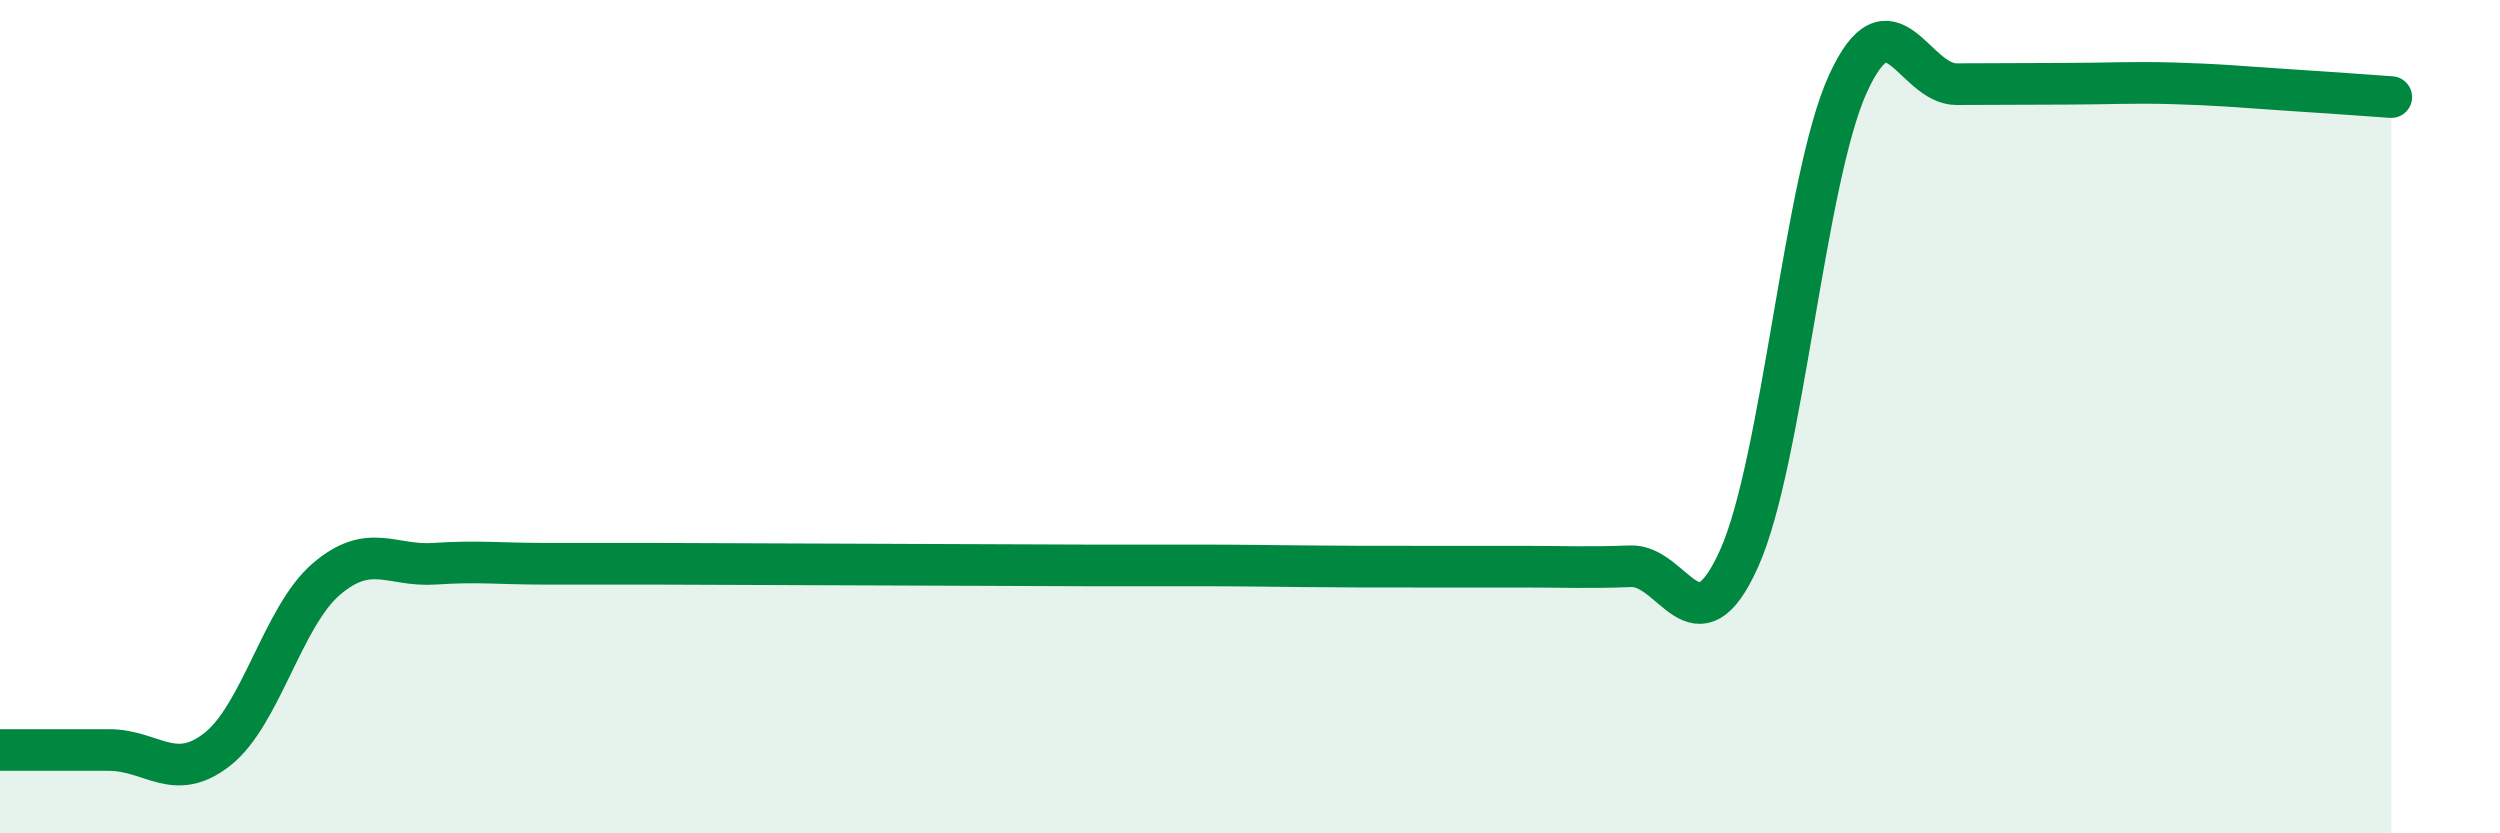
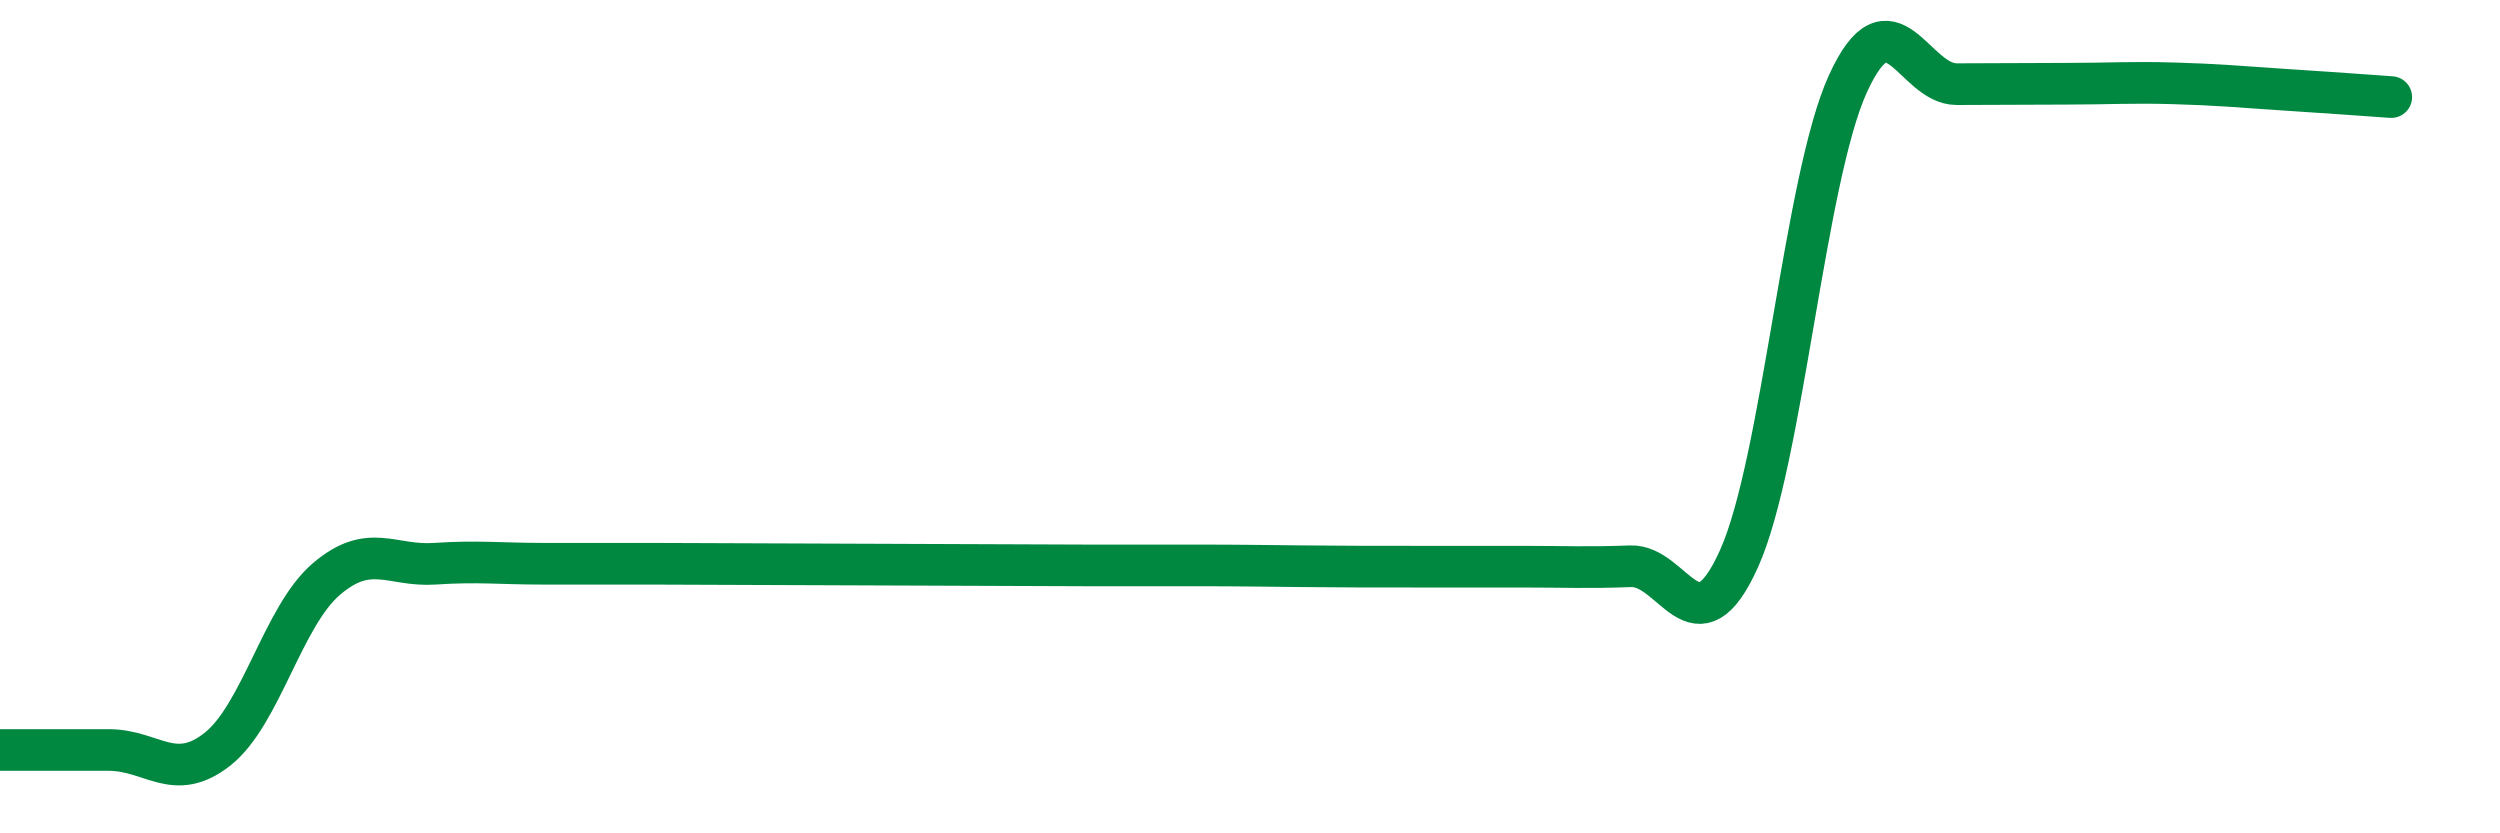
<svg xmlns="http://www.w3.org/2000/svg" width="60" height="20" viewBox="0 0 60 20">
-   <path d="M 0,18 C 0.52,18 1.57,18 2.61,18 C 3.65,18 4.18,18.8 5.22,17.98 C 6.26,17.16 6.79,14.79 7.83,13.9 C 8.87,13.01 9.39,13.6 10.43,13.53 C 11.47,13.46 12,13.53 13.04,13.53 C 14.08,13.53 14.61,13.53 15.65,13.53 C 16.69,13.53 17.22,13.54 18.26,13.54 C 19.3,13.54 19.83,13.55 20.87,13.55 C 21.91,13.55 22.44,13.56 23.48,13.56 C 24.52,13.56 25.05,13.57 26.09,13.57 C 27.13,13.57 27.66,13.57 28.7,13.57 C 29.74,13.57 30.26,13.58 31.3,13.59 C 32.34,13.6 32.87,13.6 33.91,13.6 C 34.95,13.6 35.48,13.6 36.52,13.6 C 37.56,13.6 38.09,13.63 39.13,13.59 C 40.17,13.55 40.7,15.72 41.74,13.4 C 42.78,11.08 43.31,4.29 44.35,2.01 C 45.39,-0.27 45.92,2.02 46.96,2.02 C 48,2.02 48.53,2.01 49.57,2.01 C 50.61,2.01 51.13,1.97 52.17,2 C 53.21,2.03 53.74,2.08 54.78,2.15 C 55.82,2.22 56.87,2.29 57.39,2.33L57.39 20L0 20Z" fill="#008740" opacity="0.1" stroke-linecap="round" stroke-linejoin="round" />
  <path d="M 0,18 C 0.52,18 1.57,18 2.61,18 C 3.65,18 4.18,18.8 5.22,17.98 C 6.26,17.16 6.79,14.79 7.83,13.9 C 8.87,13.01 9.39,13.6 10.43,13.53 C 11.47,13.46 12,13.53 13.04,13.53 C 14.08,13.53 14.61,13.53 15.65,13.53 C 16.69,13.53 17.22,13.54 18.26,13.54 C 19.3,13.54 19.83,13.55 20.87,13.55 C 21.91,13.55 22.44,13.56 23.48,13.56 C 24.52,13.56 25.05,13.57 26.09,13.57 C 27.13,13.57 27.66,13.57 28.7,13.57 C 29.74,13.57 30.26,13.58 31.3,13.59 C 32.34,13.6 32.87,13.6 33.91,13.6 C 34.95,13.6 35.48,13.6 36.52,13.6 C 37.56,13.6 38.09,13.63 39.13,13.59 C 40.17,13.55 40.7,15.72 41.74,13.4 C 42.78,11.08 43.31,4.29 44.35,2.01 C 45.39,-0.27 45.92,2.02 46.96,2.02 C 48,2.02 48.53,2.01 49.57,2.01 C 50.61,2.01 51.13,1.97 52.17,2 C 53.21,2.03 53.74,2.08 54.78,2.15 C 55.82,2.22 56.87,2.29 57.39,2.33" stroke="#008740" stroke-width="1" fill="none" stroke-linecap="round" stroke-linejoin="round" />
</svg>